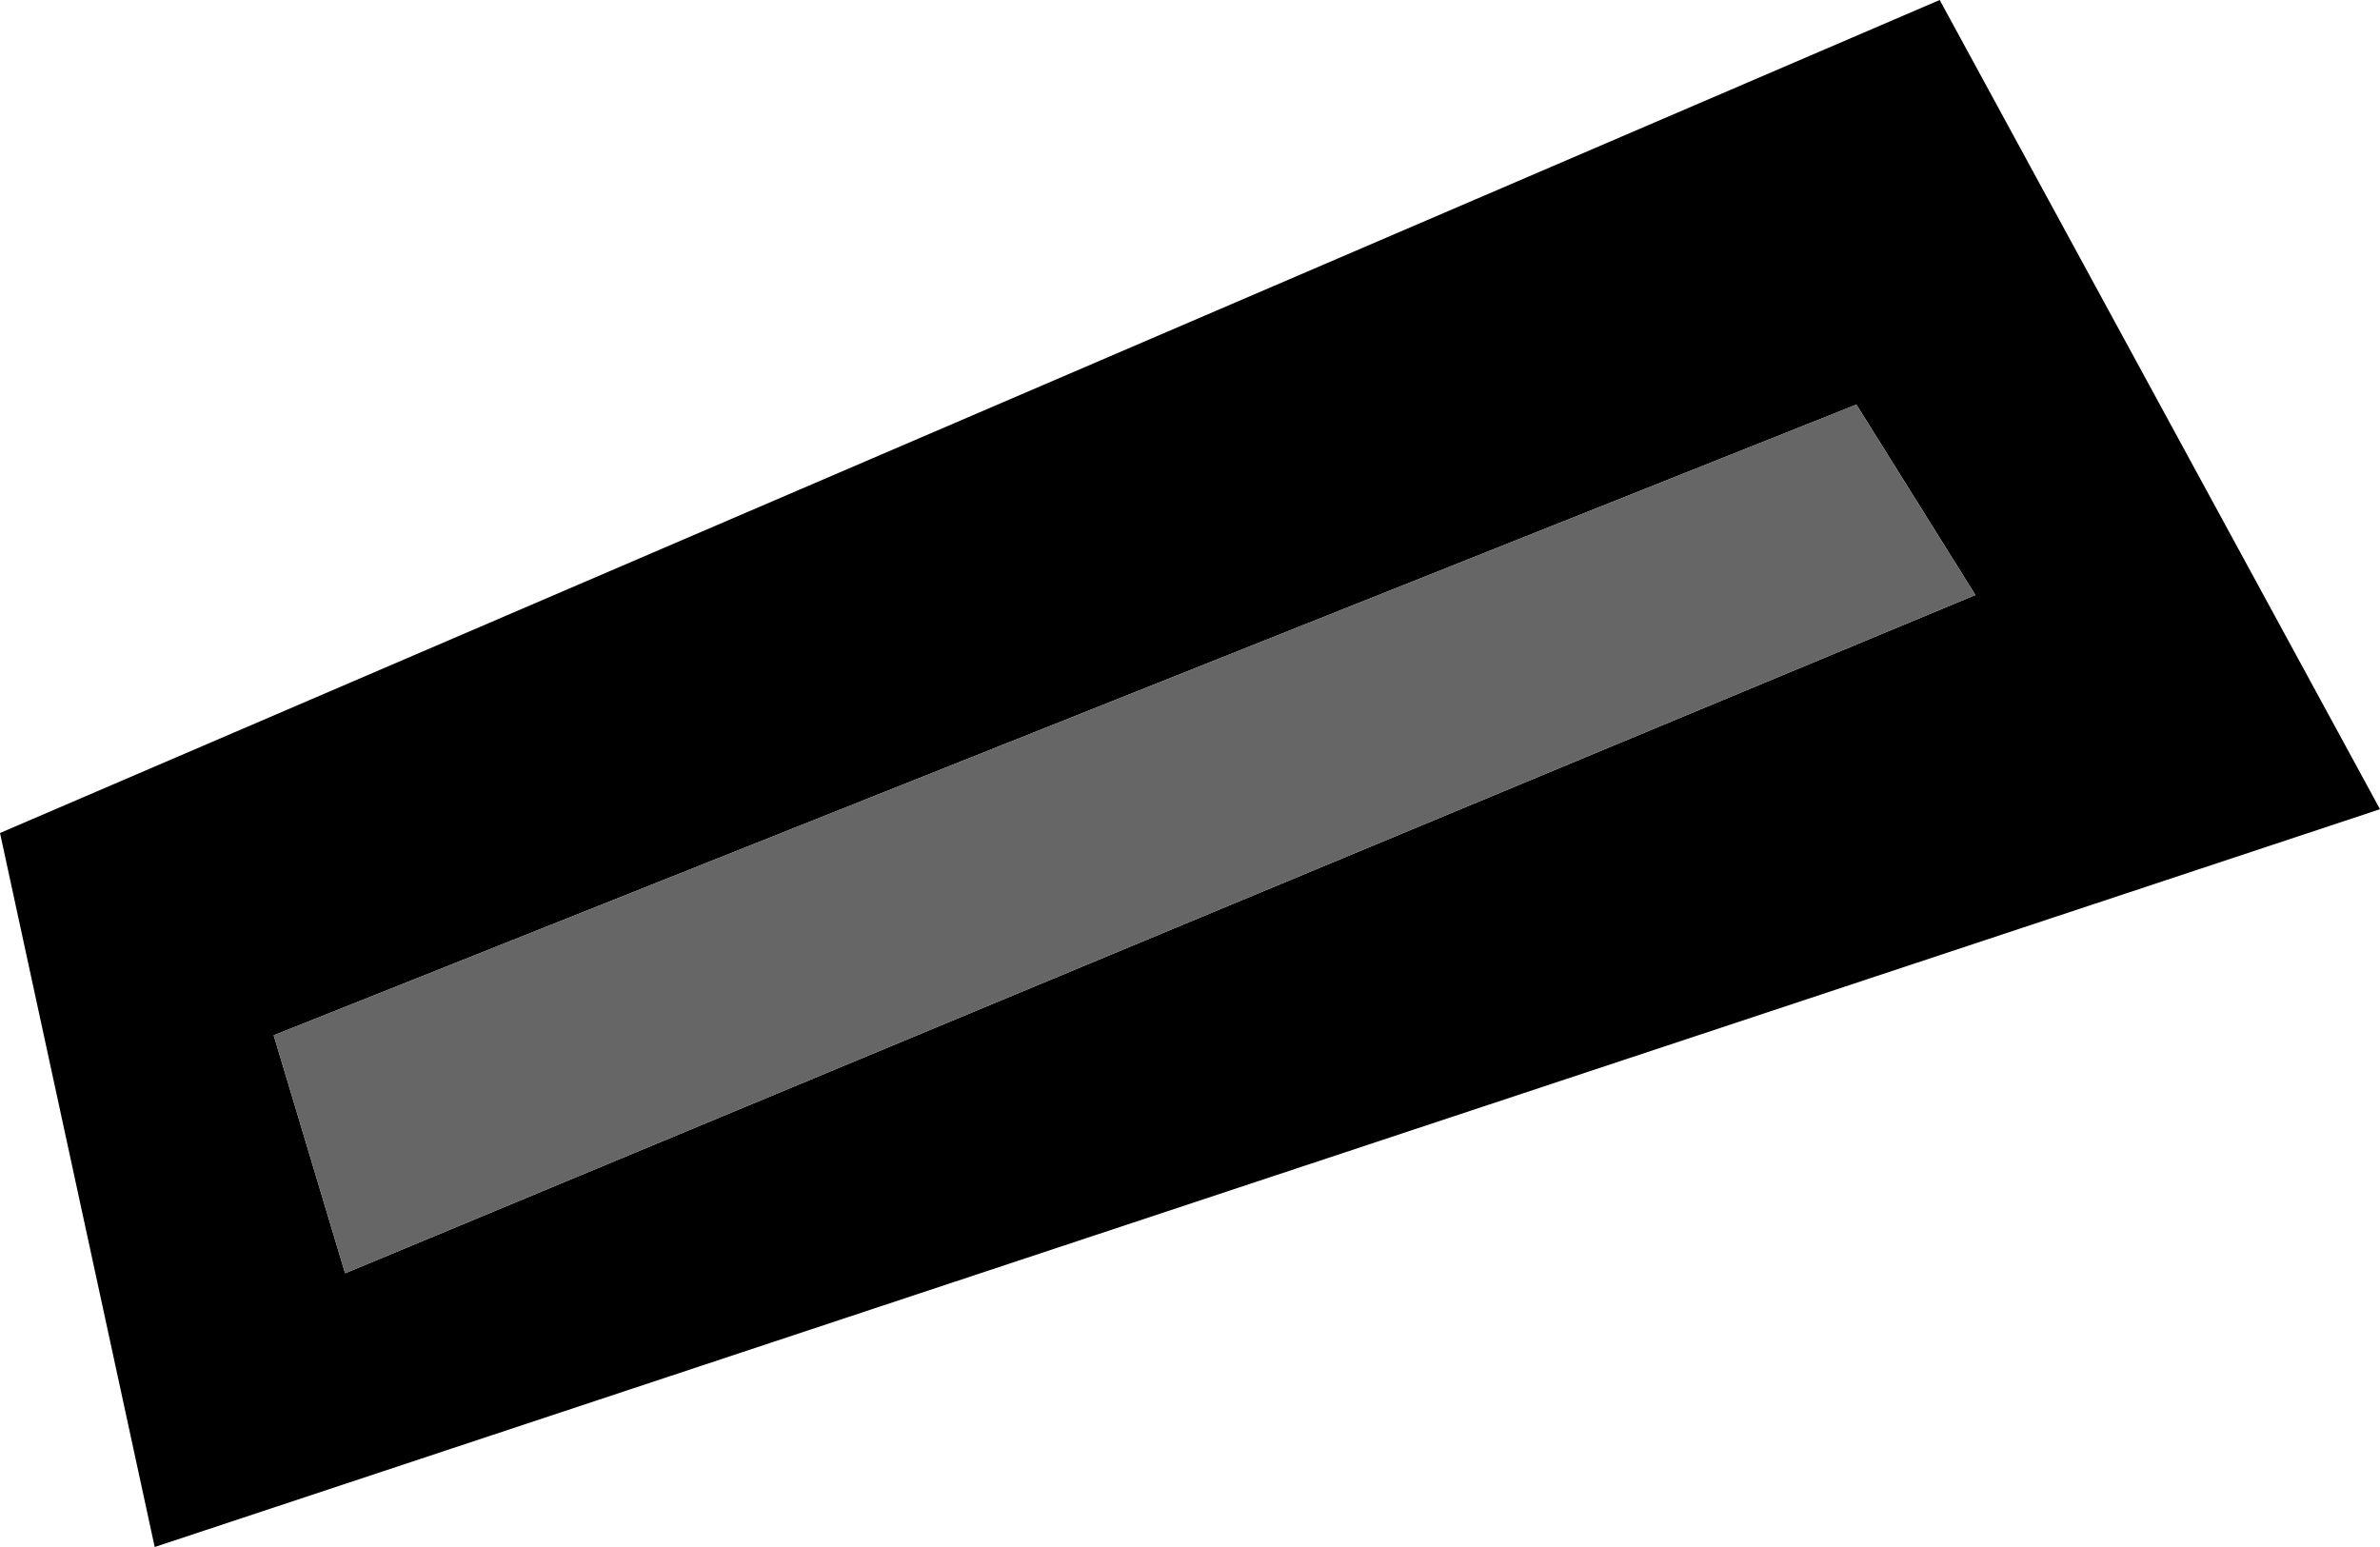
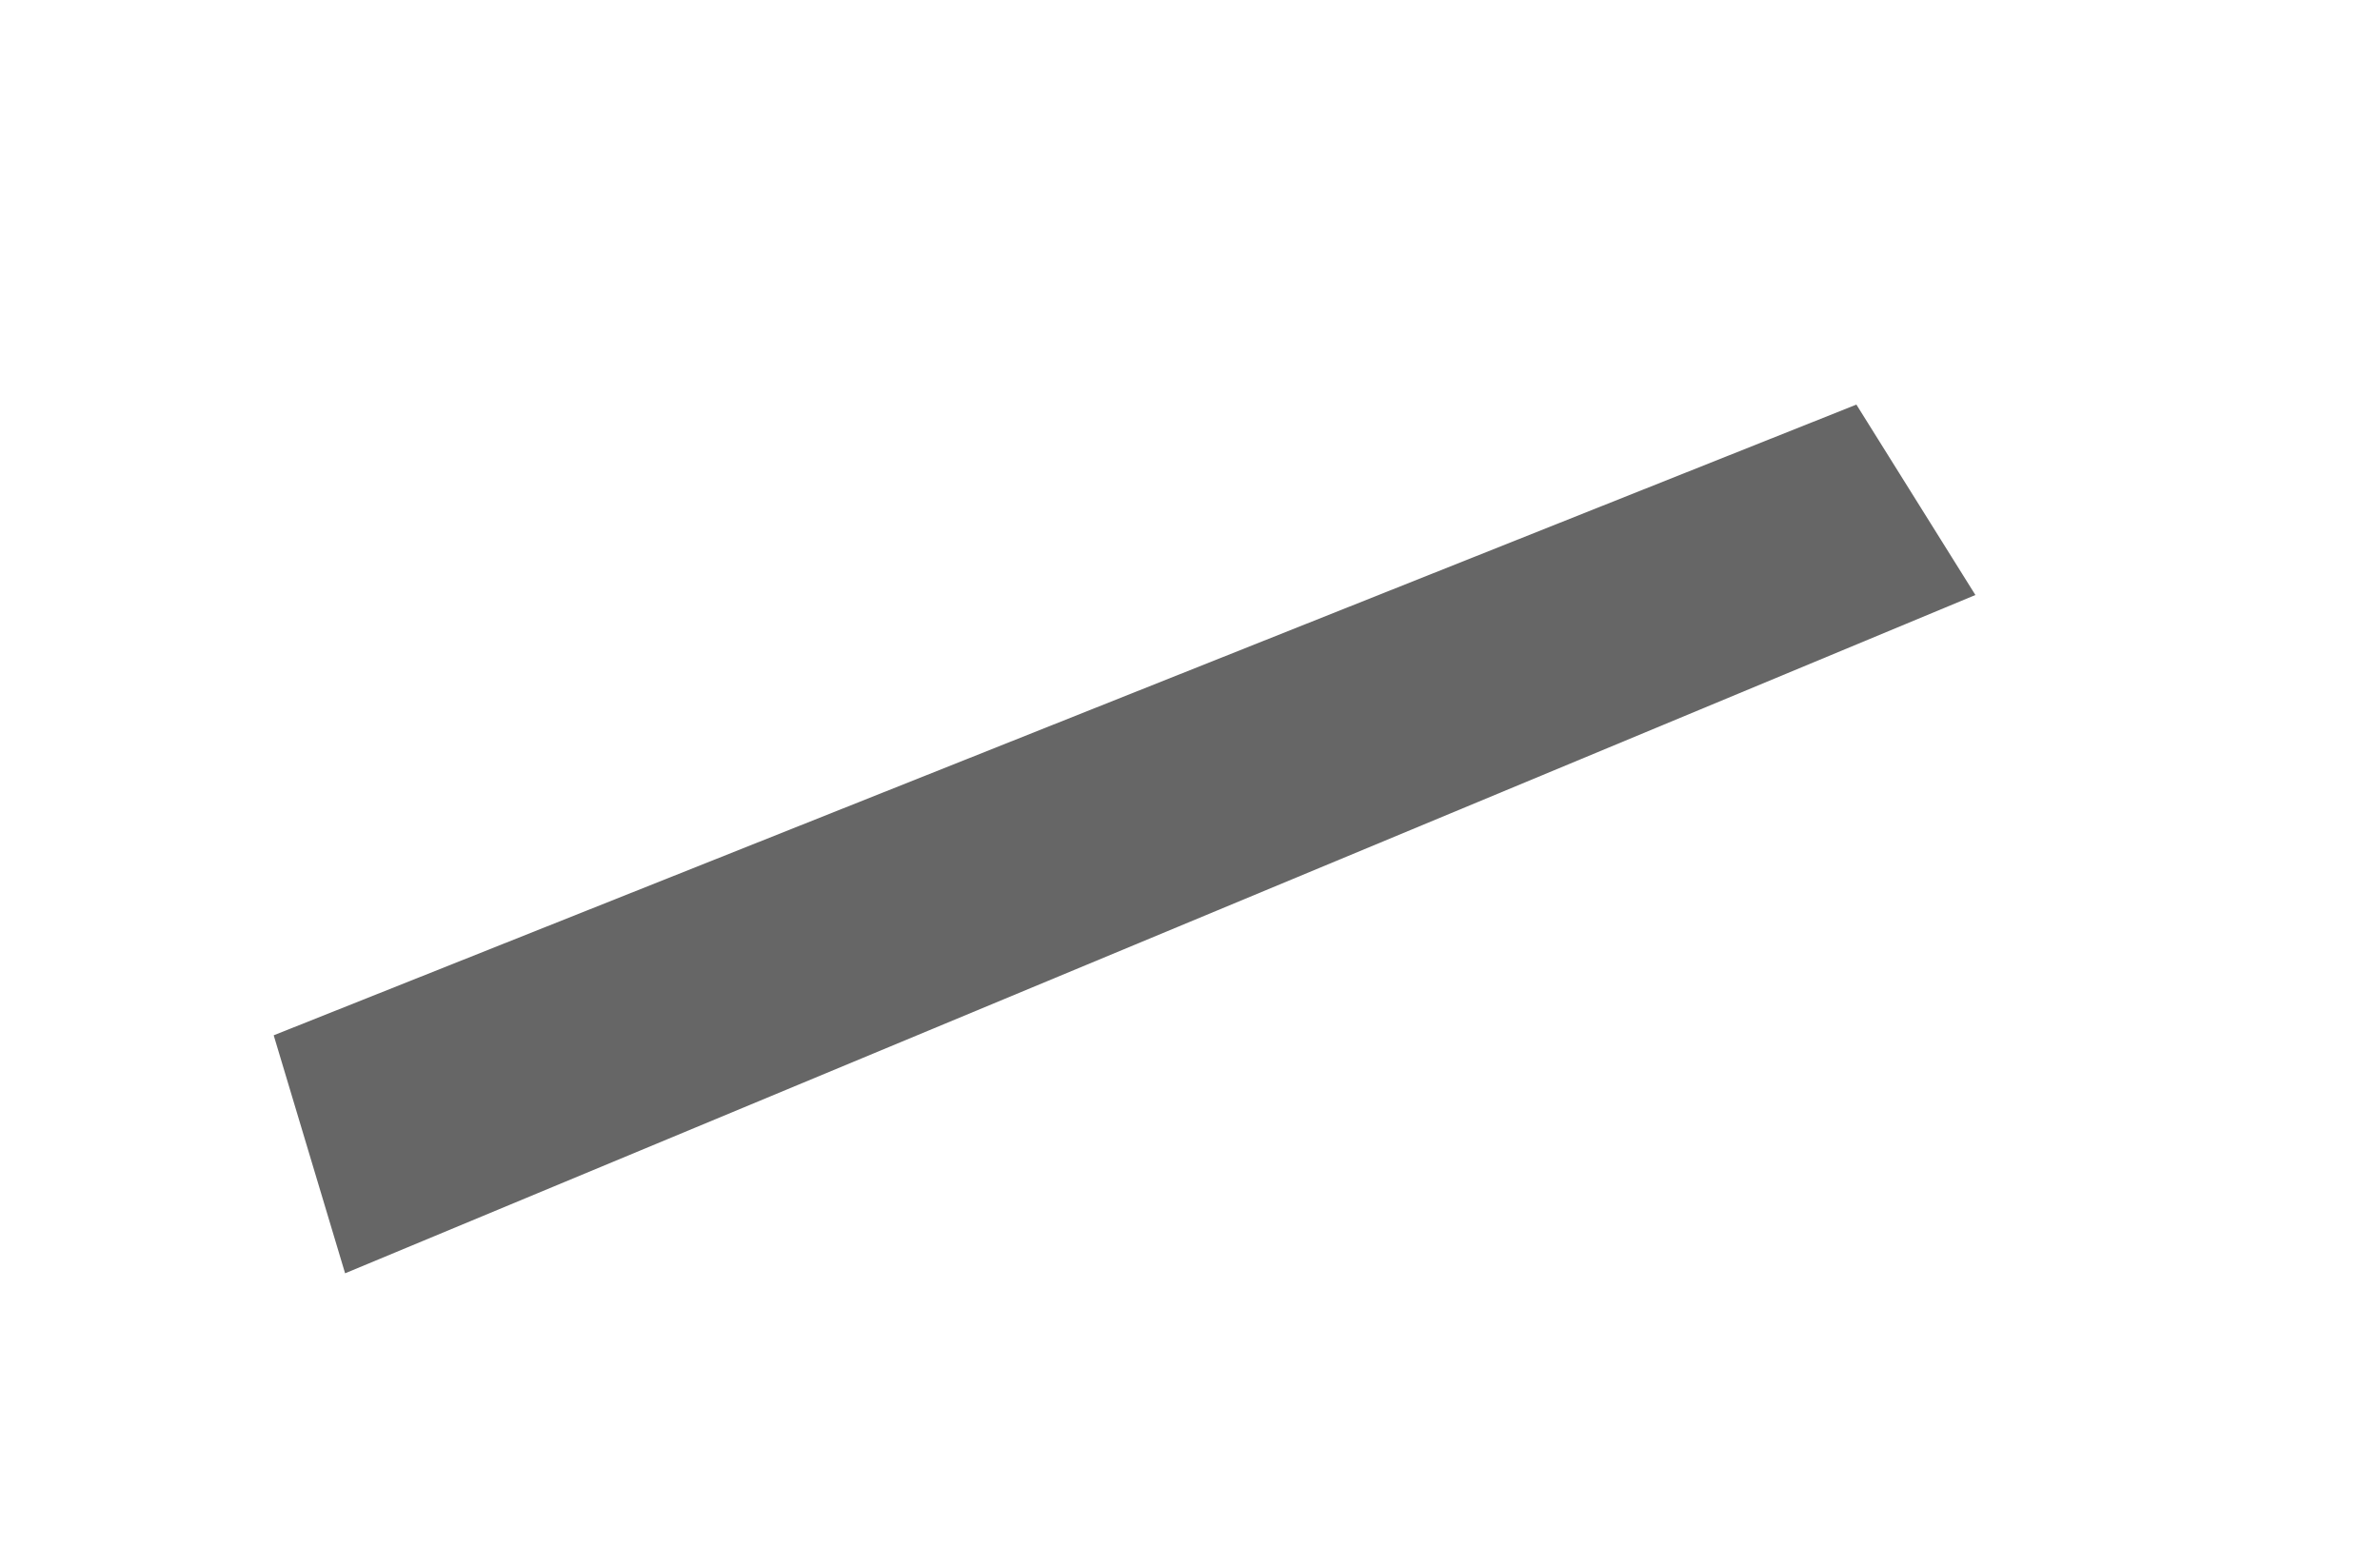
<svg xmlns="http://www.w3.org/2000/svg" height="6.5px" width="10.0px">
  <g transform="matrix(1.0, 0.0, 0.0, 1.0, 5.0, 3.25)">
-     <path d="M3.3 -0.75 L2.8 -1.55 -3.85 1.1 -3.55 2.1 3.3 -0.75 M-4.35 3.25 L-5.0 0.25 3.15 -3.25 5.0 0.15 -4.35 3.25" fill="#000000" fill-rule="evenodd" stroke="none" />
    <path d="M3.3 -0.75 L-3.55 2.1 -3.85 1.1 2.8 -1.55 3.3 -0.75" fill="#666666" fill-rule="evenodd" stroke="none" />
  </g>
</svg>